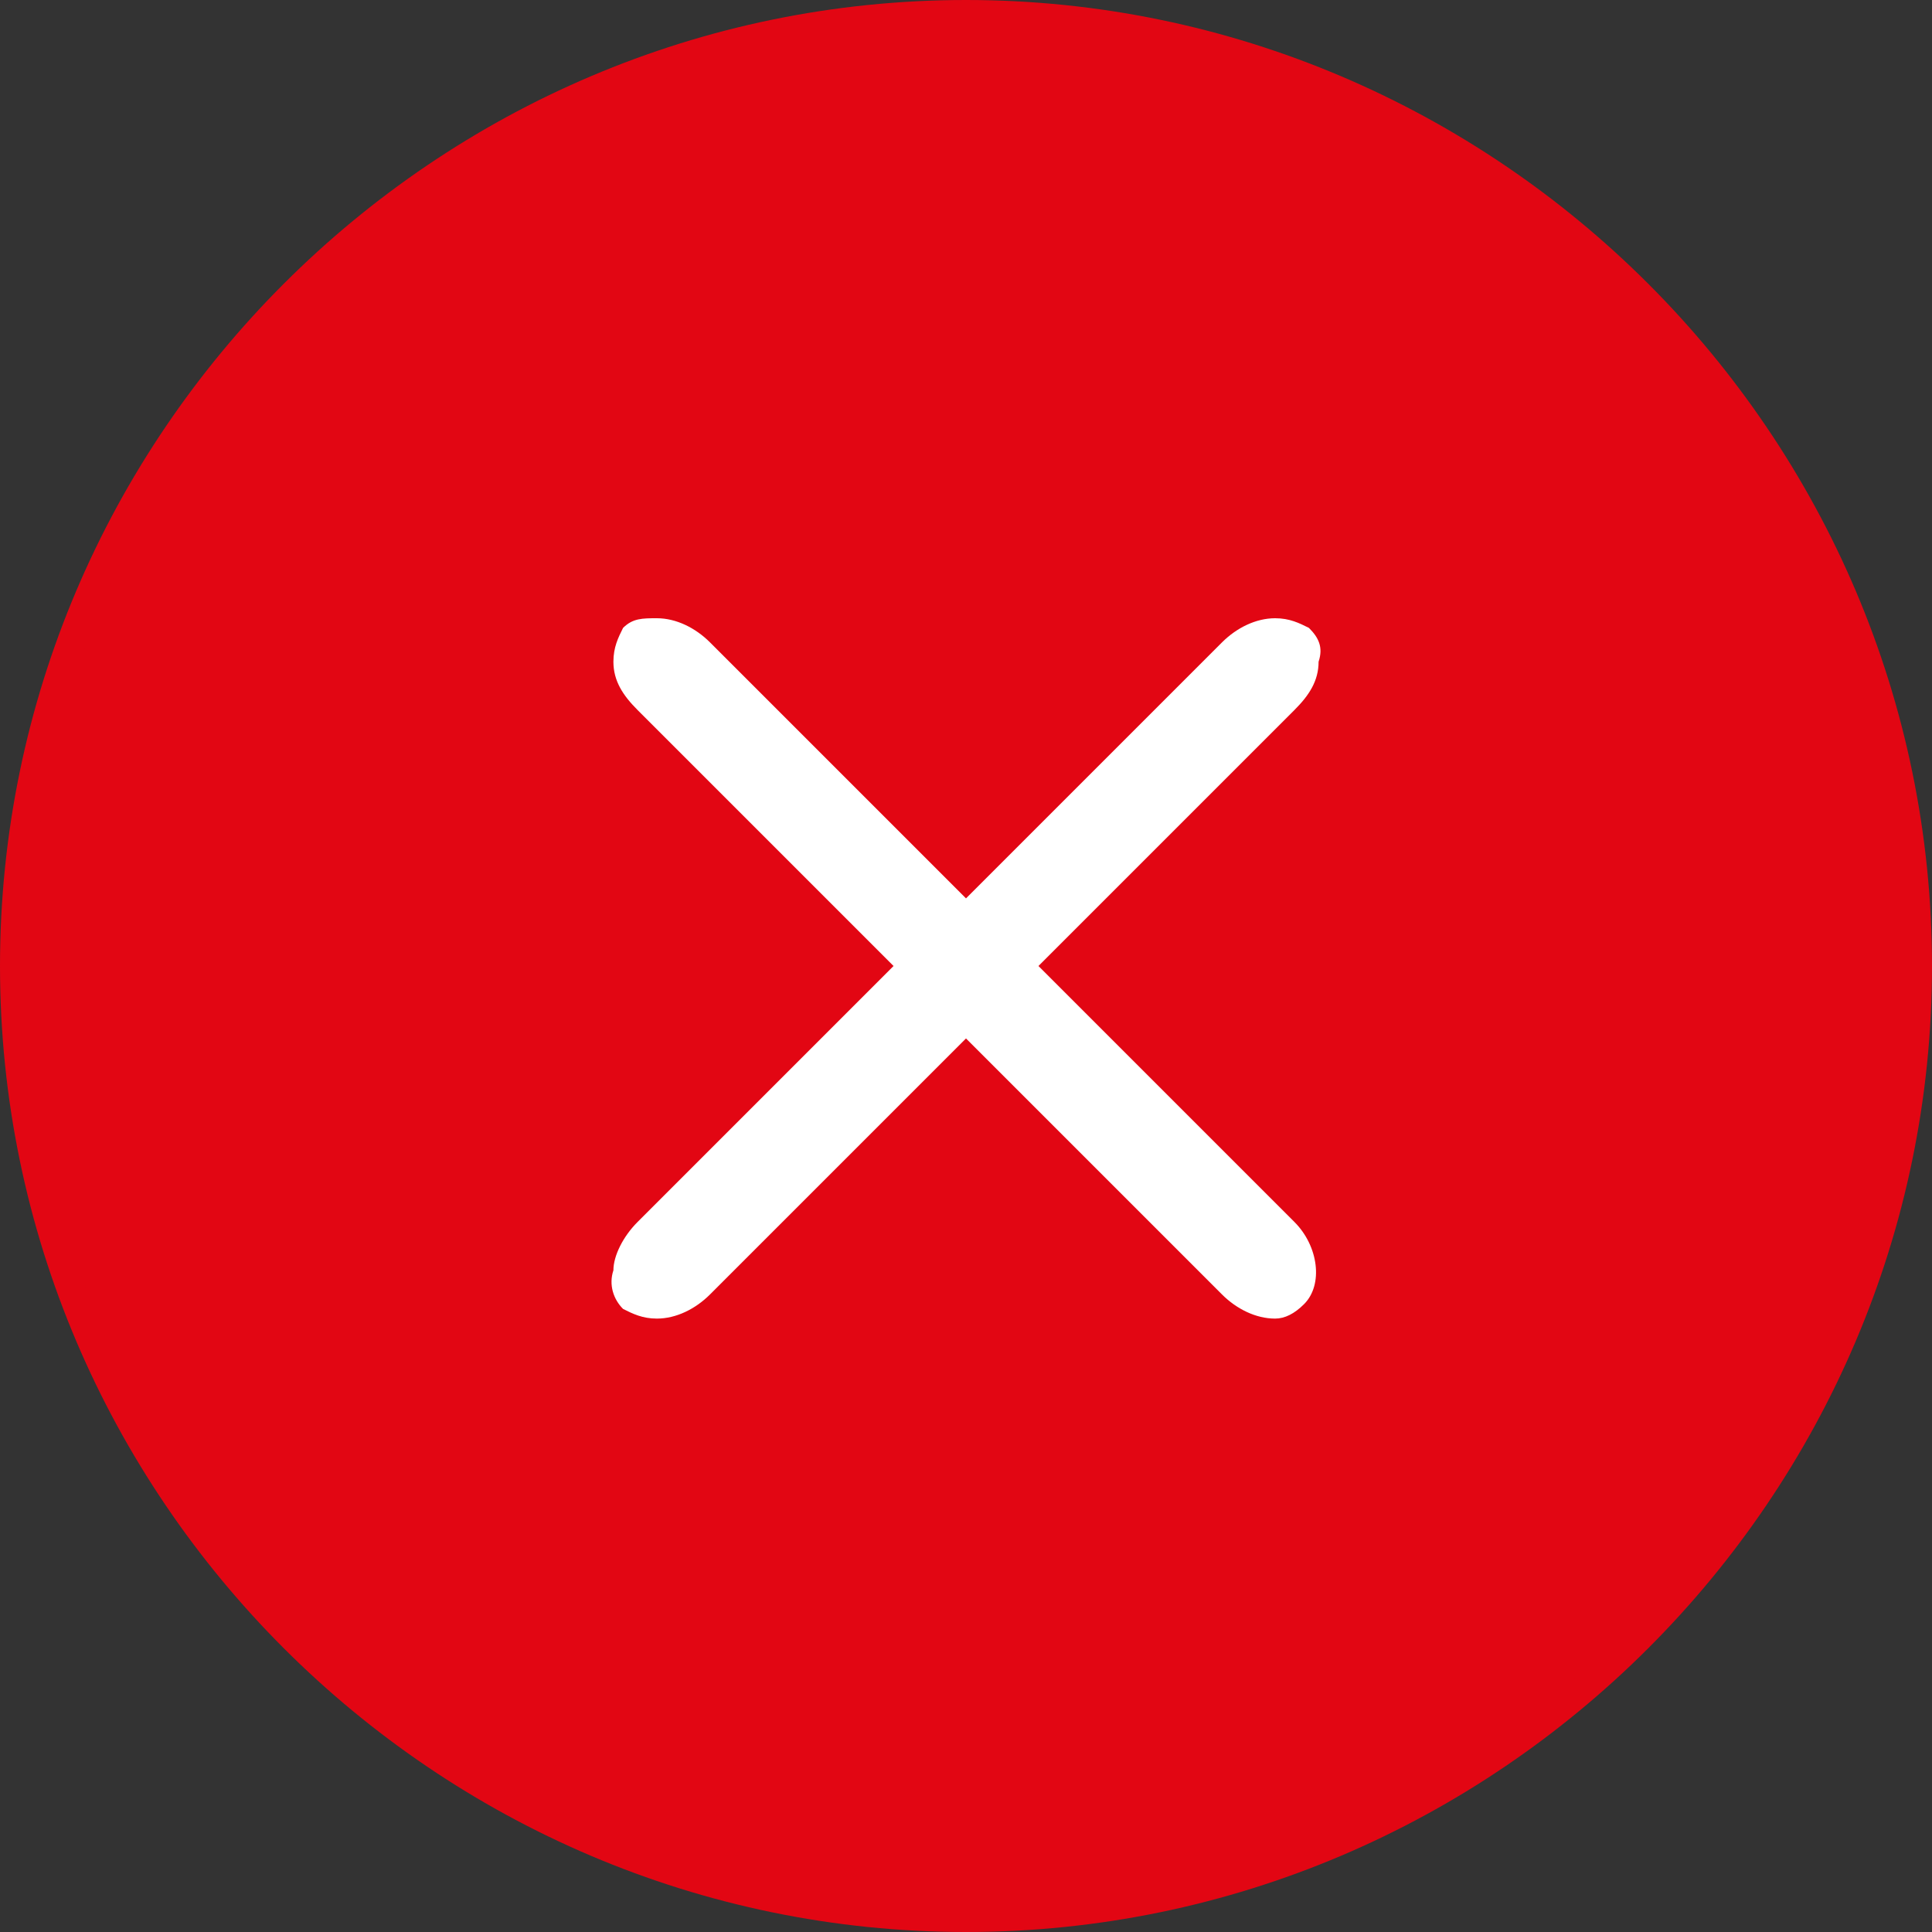
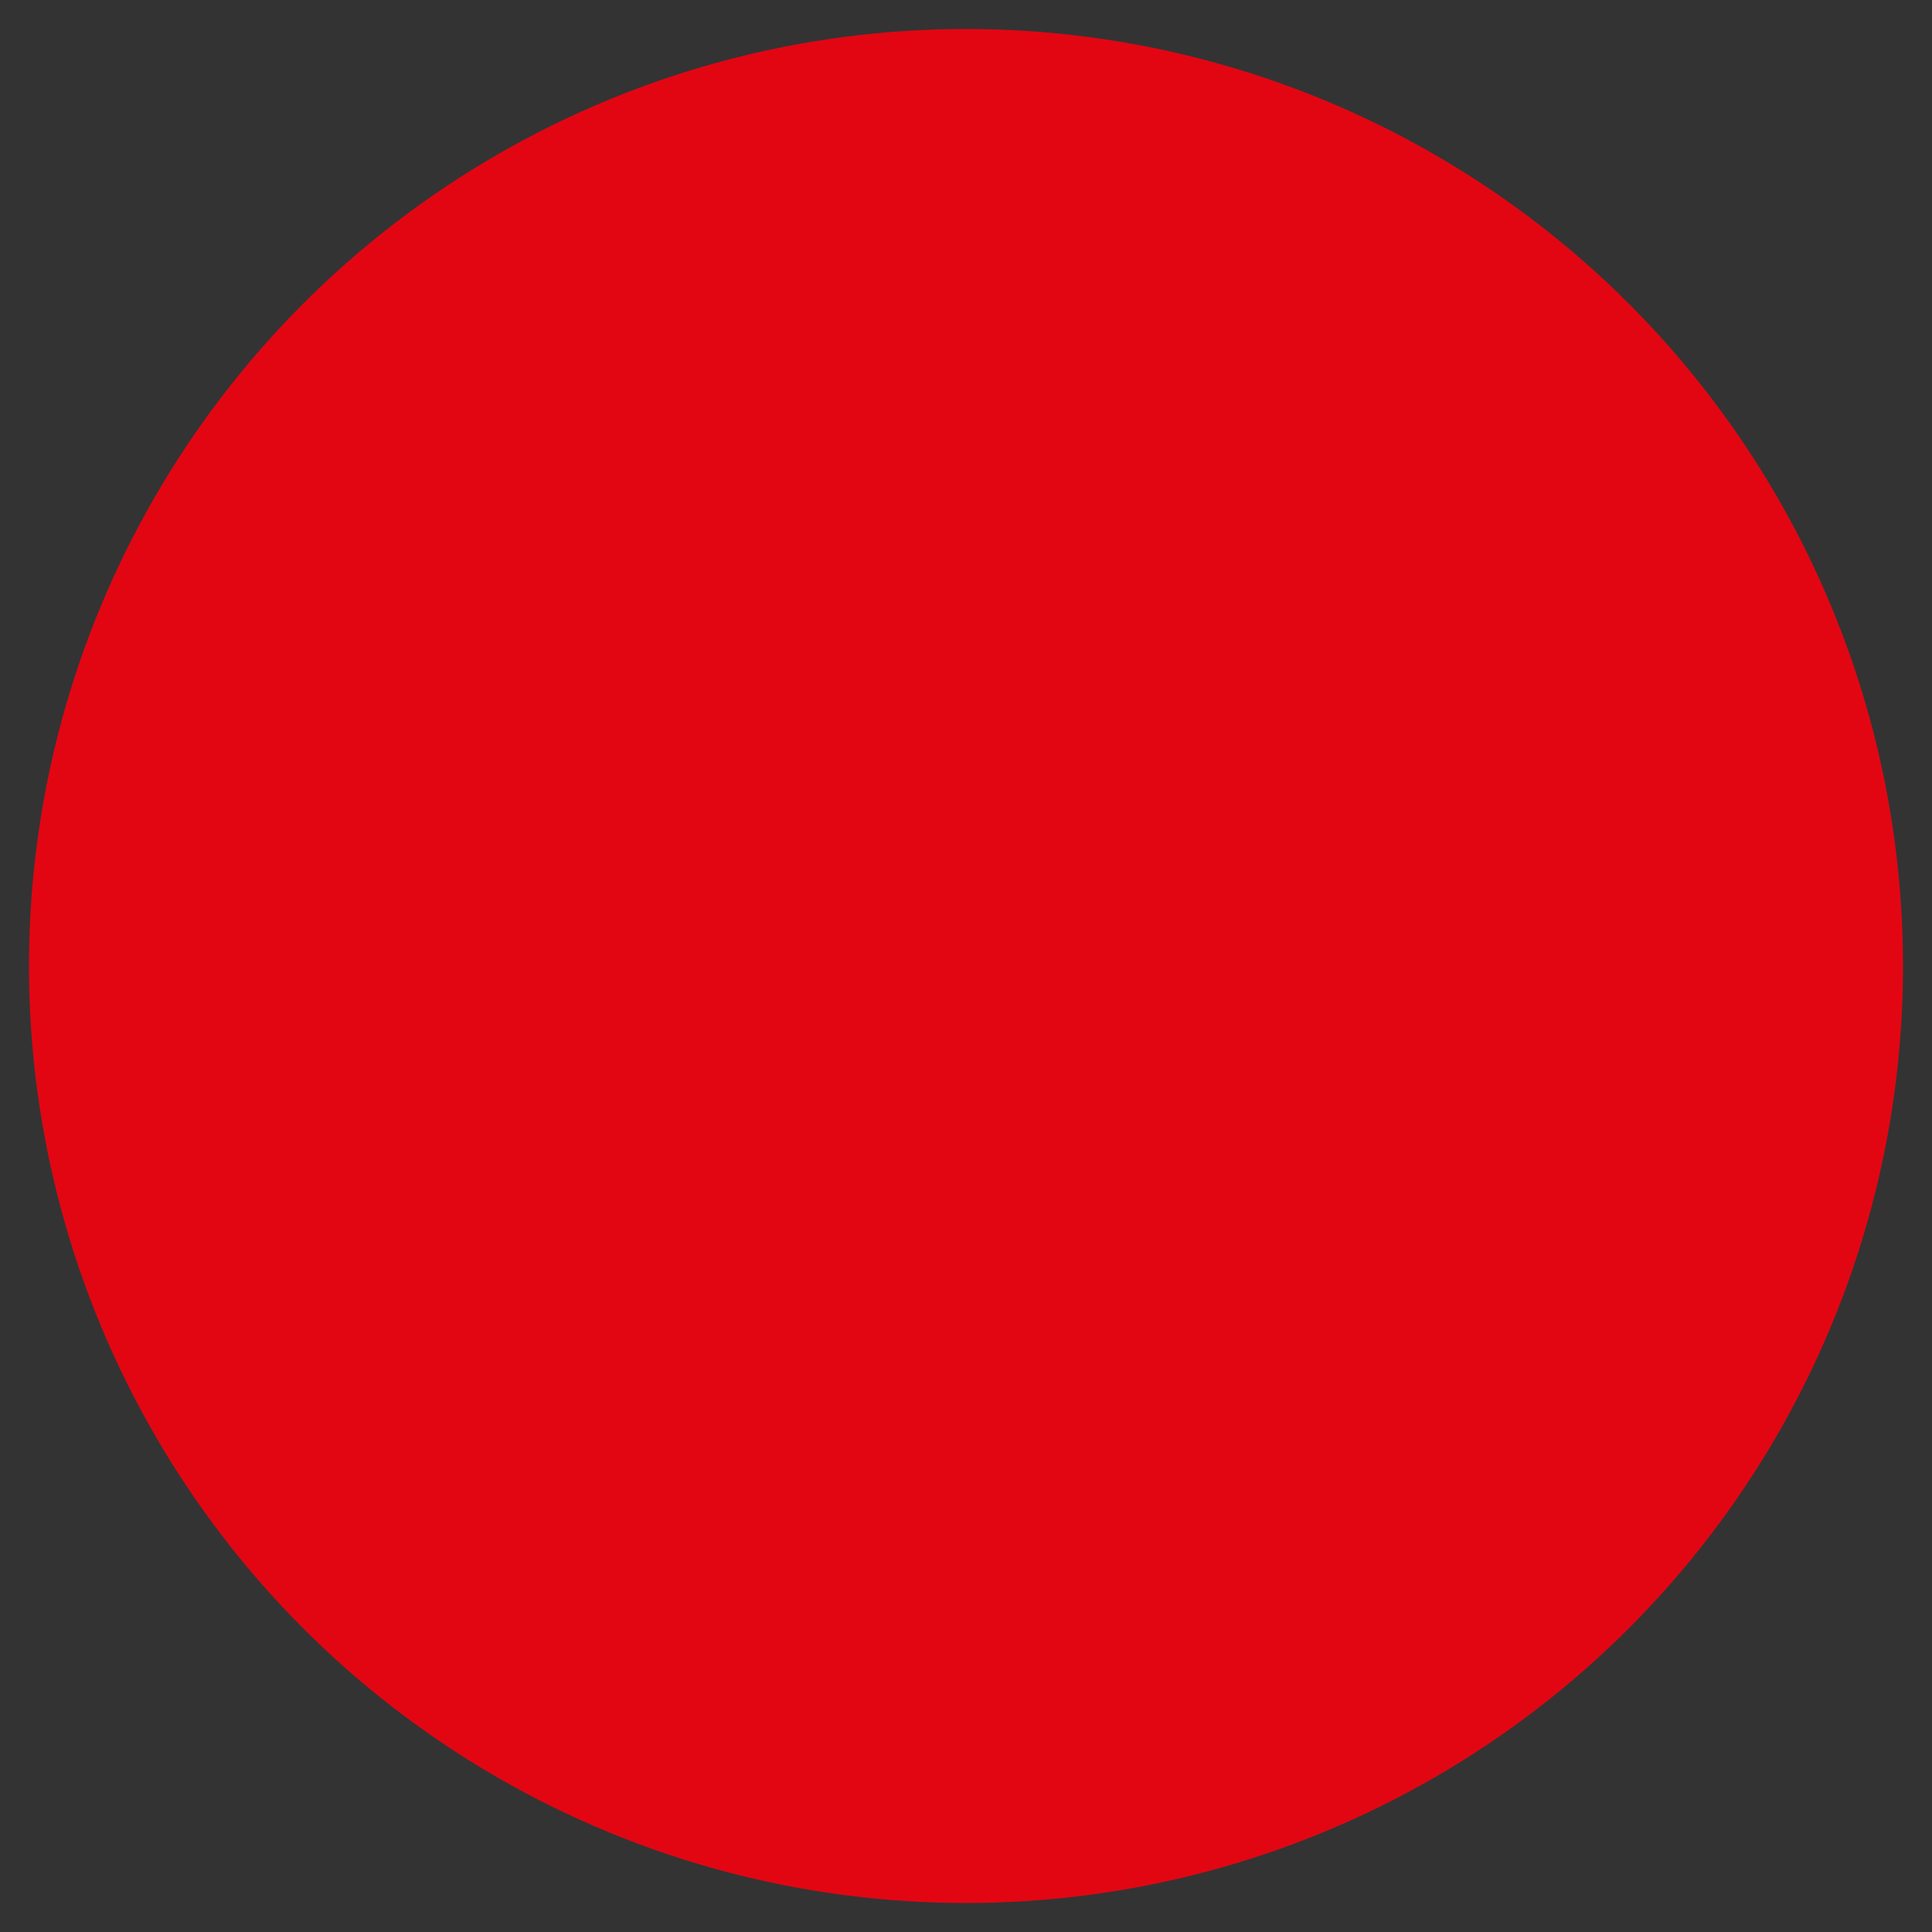
<svg xmlns="http://www.w3.org/2000/svg" version="1.1" id="Vrstva_1" x="0px" y="0px" viewBox="0 0 40 40" style="enable-background:new 0 0 40 40;" xml:space="preserve">
  <rect x="0" y="0" width="40" height="40" fill="#333333" stroke="none" />
  <style type="text/css">
	.st0{fill:#E20613;}
	.st1{fill:#FFFFFF;}
</style>
  <g>
-     <path class="st0" d="M20,2c9.9,0,18,8.1,18,18s-8.1,18-18,18S2,29.9,2,20S10.1,2,20,2 M20,0C9,0,0,9,0,20s9,20,20,20s20-9,20-20   S31,0,20,0L20,0z" />
-   </g>
+     </g>
  <circle class="st0" cx="20" cy="20" r="19.4" />
-   <path class="st1" d="M26.4,27.3c-0.4,0-0.8-0.2-1.1-0.5L20,21.5l-5.3,5.3c-0.3,0.3-0.7,0.5-1.1,0.5c-0.3,0-0.5-0.1-0.7-0.2  c-0.2-0.2-0.3-0.5-0.2-0.8c0-0.3,0.2-0.7,0.5-1l5.3-5.3l-5.3-5.3c-0.3-0.3-0.5-0.6-0.5-1c0-0.3,0.1-0.5,0.2-0.7  c0.2-0.2,0.4-0.2,0.7-0.2c0.4,0,0.8,0.2,1.1,0.5l5.3,5.3l5.3-5.3c0.3-0.3,0.7-0.5,1.1-0.5c0.3,0,0.5,0.1,0.7,0.2  c0.2,0.2,0.3,0.4,0.2,0.7c0,0.4-0.2,0.7-0.5,1L21.5,20l5.3,5.3c0.5,0.5,0.6,1.3,0.2,1.7C26.8,27.2,26.6,27.3,26.4,27.3z" />
</svg>